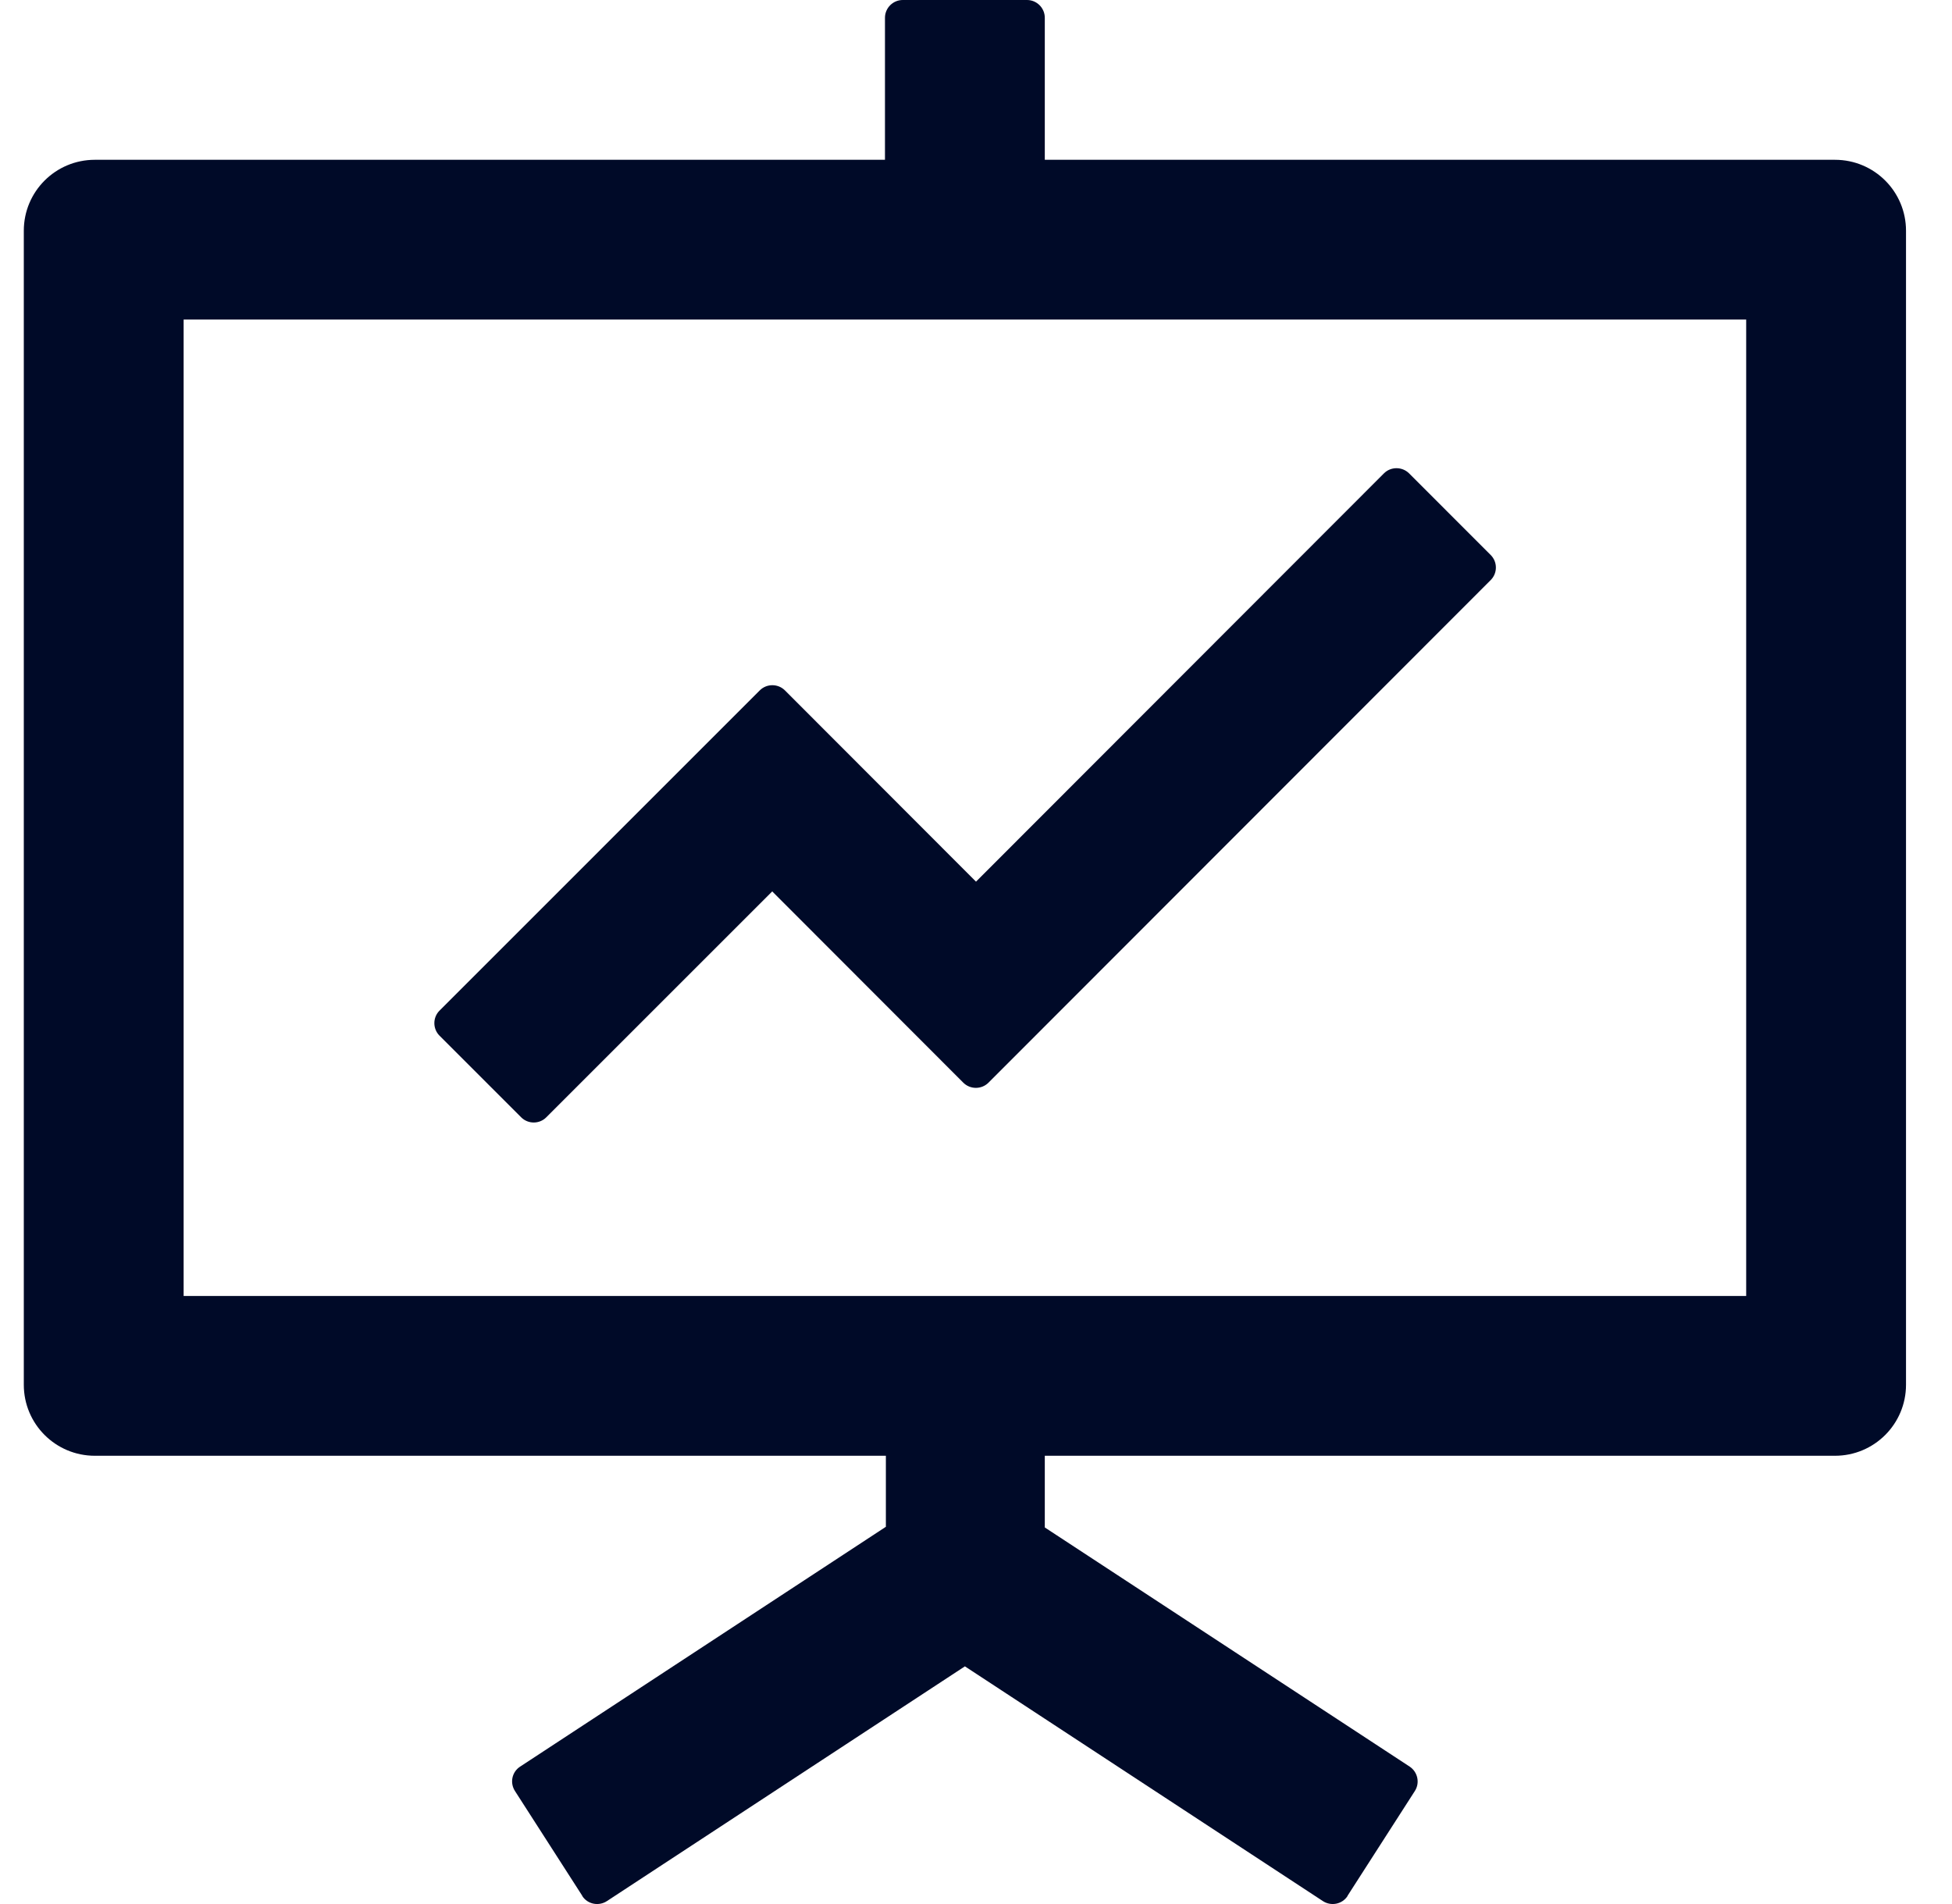
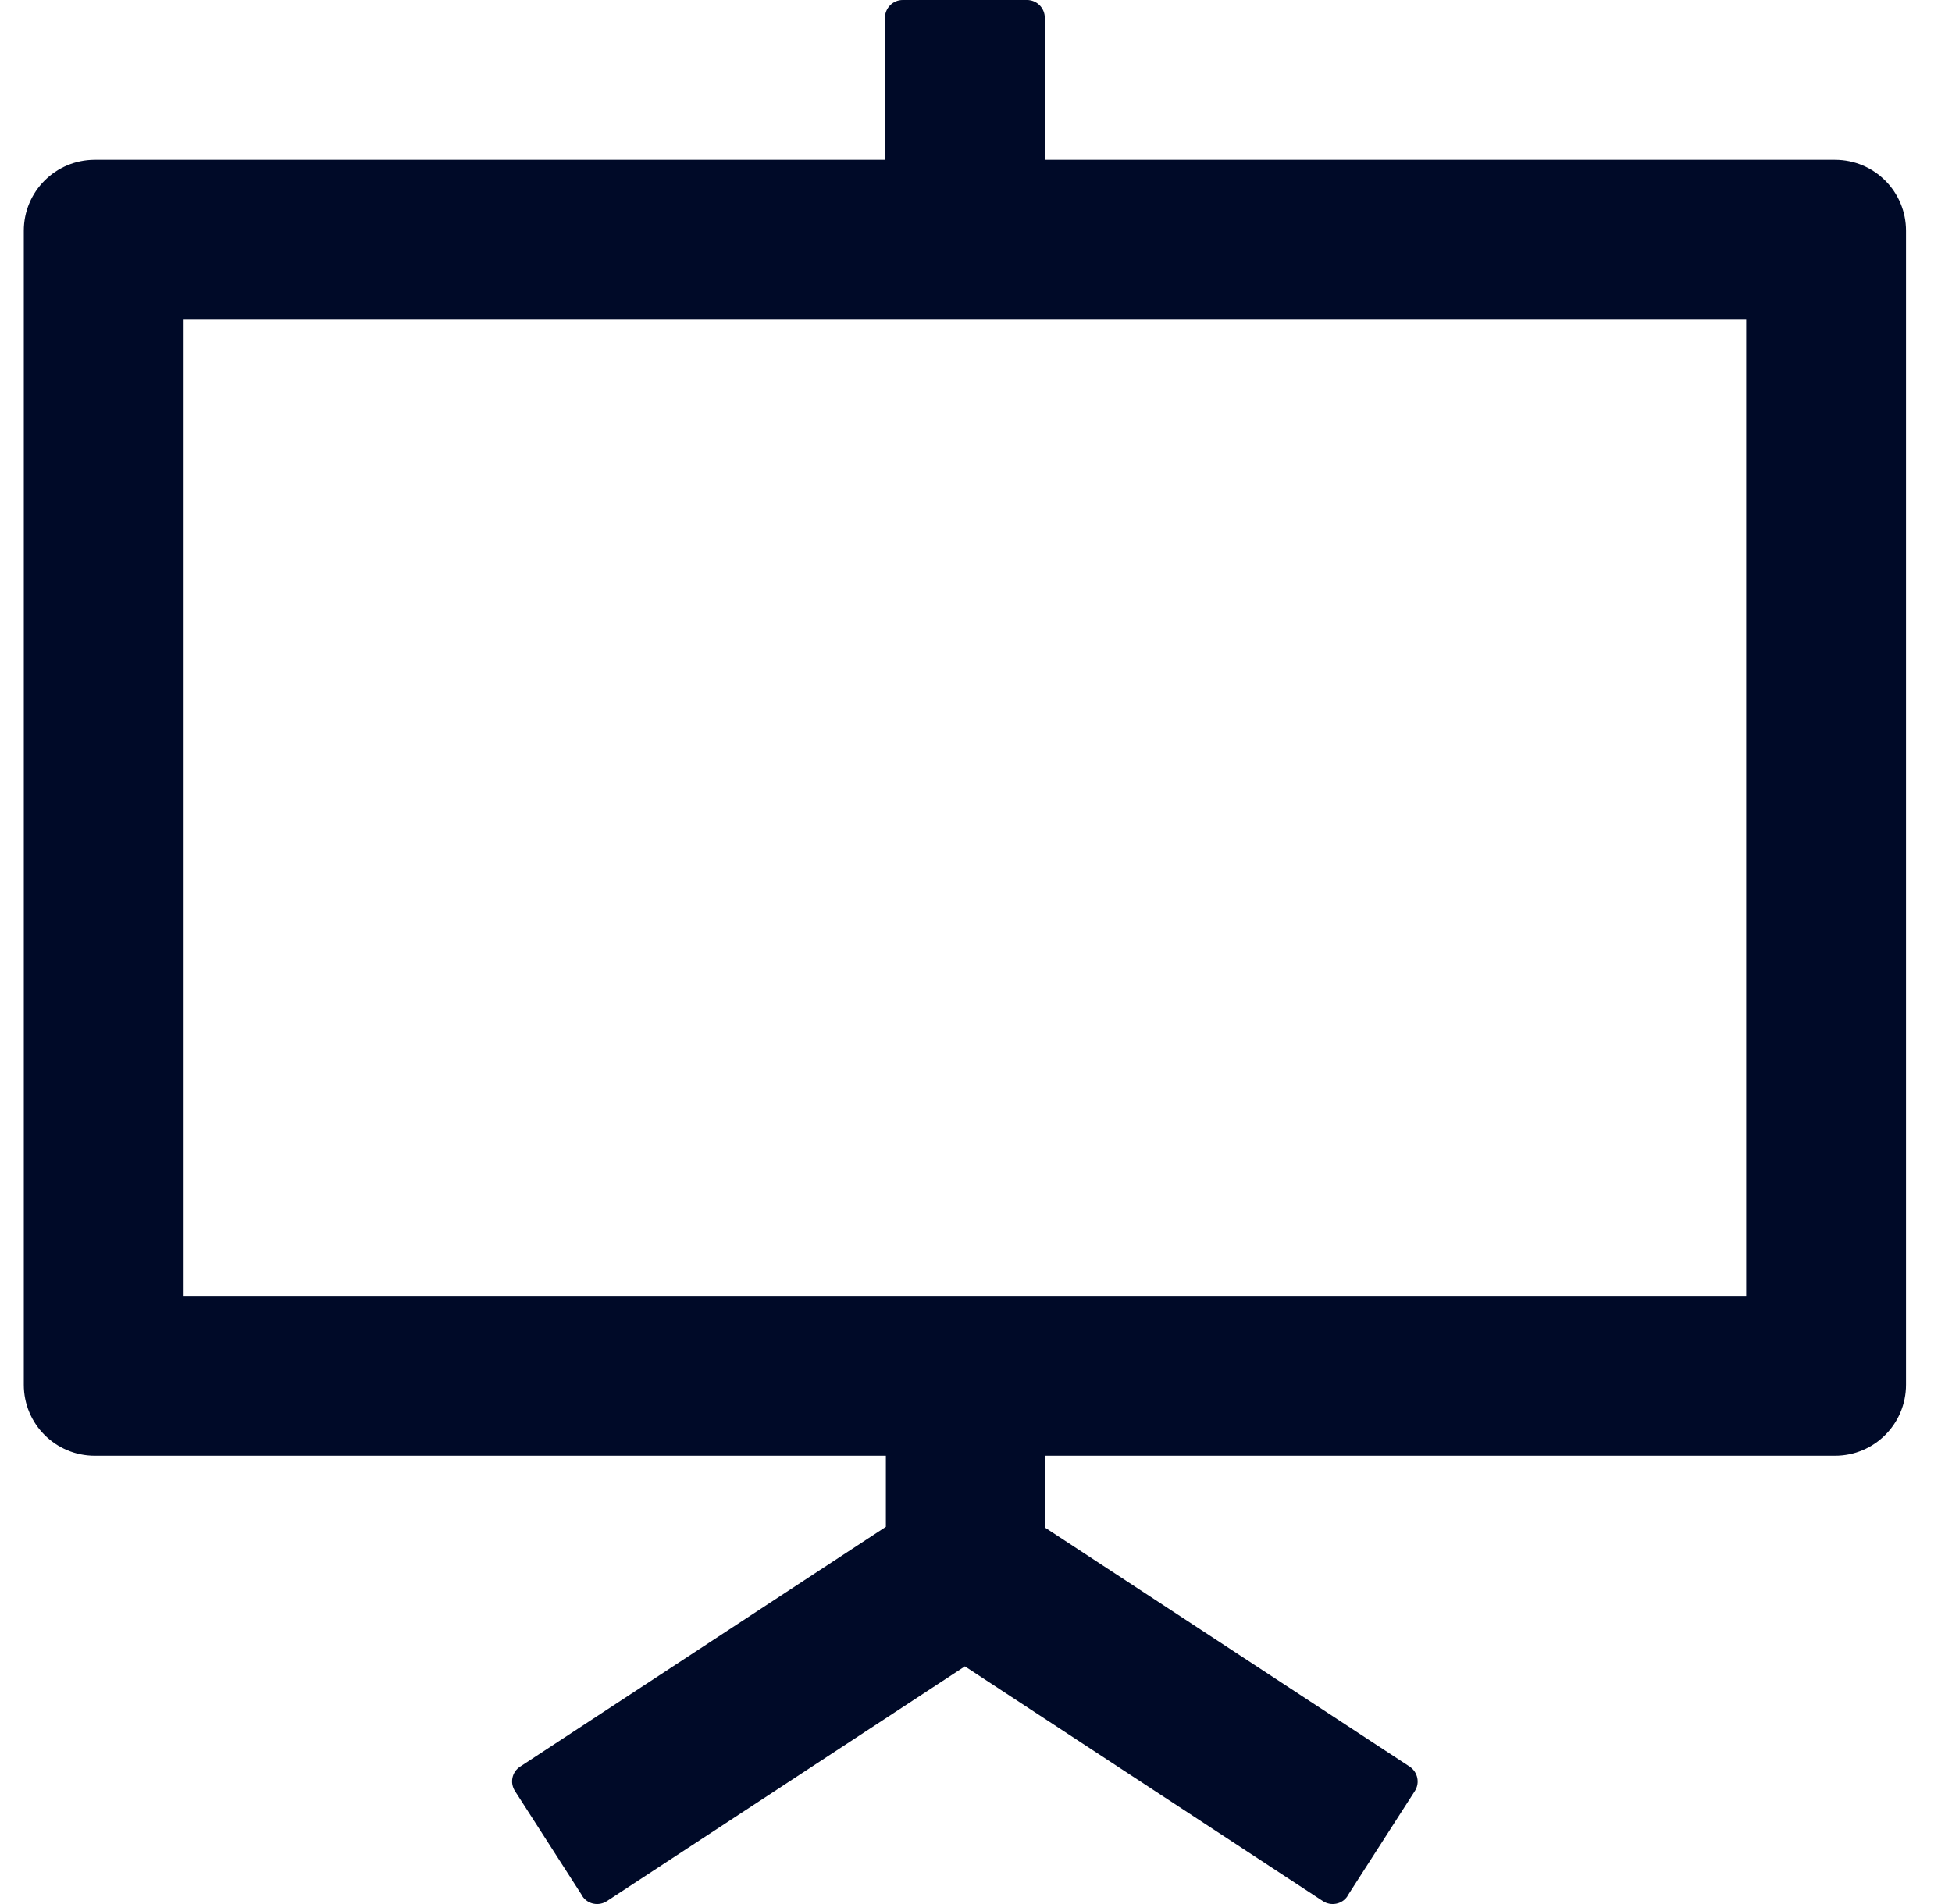
<svg xmlns="http://www.w3.org/2000/svg" width="41" height="40" viewBox="0 0 41 40" fill="none">
-   <path d="M10.947 23.473C11.092 23.618 11.33 23.618 11.474 23.473L16.22 18.727L20.234 22.746C20.379 22.89 20.616 22.89 20.761 22.746L31.311 12.186C31.456 12.042 31.456 11.804 31.311 11.66L29.596 9.944C29.451 9.8 29.213 9.8 29.069 9.944L20.5 18.522L16.486 14.503C16.341 14.359 16.104 14.359 15.959 14.503L9.232 21.231C9.087 21.375 9.087 21.613 9.232 21.758L10.947 23.473Z" fill="#000A28" />
  <path d="M38.542 3.357H21.945V0.373C21.945 0.168 21.777 0 21.572 0H18.962C18.756 0 18.588 0.168 18.588 0.373V3.357H1.992C1.167 3.357 0.5 4.023 0.5 4.848V29.091C0.5 29.916 1.167 30.583 1.992 30.583H18.607V32.075L10.924 37.114C10.752 37.226 10.705 37.454 10.817 37.627L12.23 39.827V39.832C12.341 40.005 12.575 40.051 12.747 39.939L20.267 35.007L27.787 39.939C27.959 40.051 28.192 40.005 28.304 39.832V39.827L29.717 37.627C29.829 37.454 29.777 37.226 29.61 37.114L21.945 32.089V30.583H38.542C39.367 30.583 40.034 29.916 40.034 29.091V4.848C40.034 4.023 39.367 3.357 38.542 3.357ZM36.677 27.226H3.857V6.713H36.677V27.226Z" fill="#000A28" />
</svg>